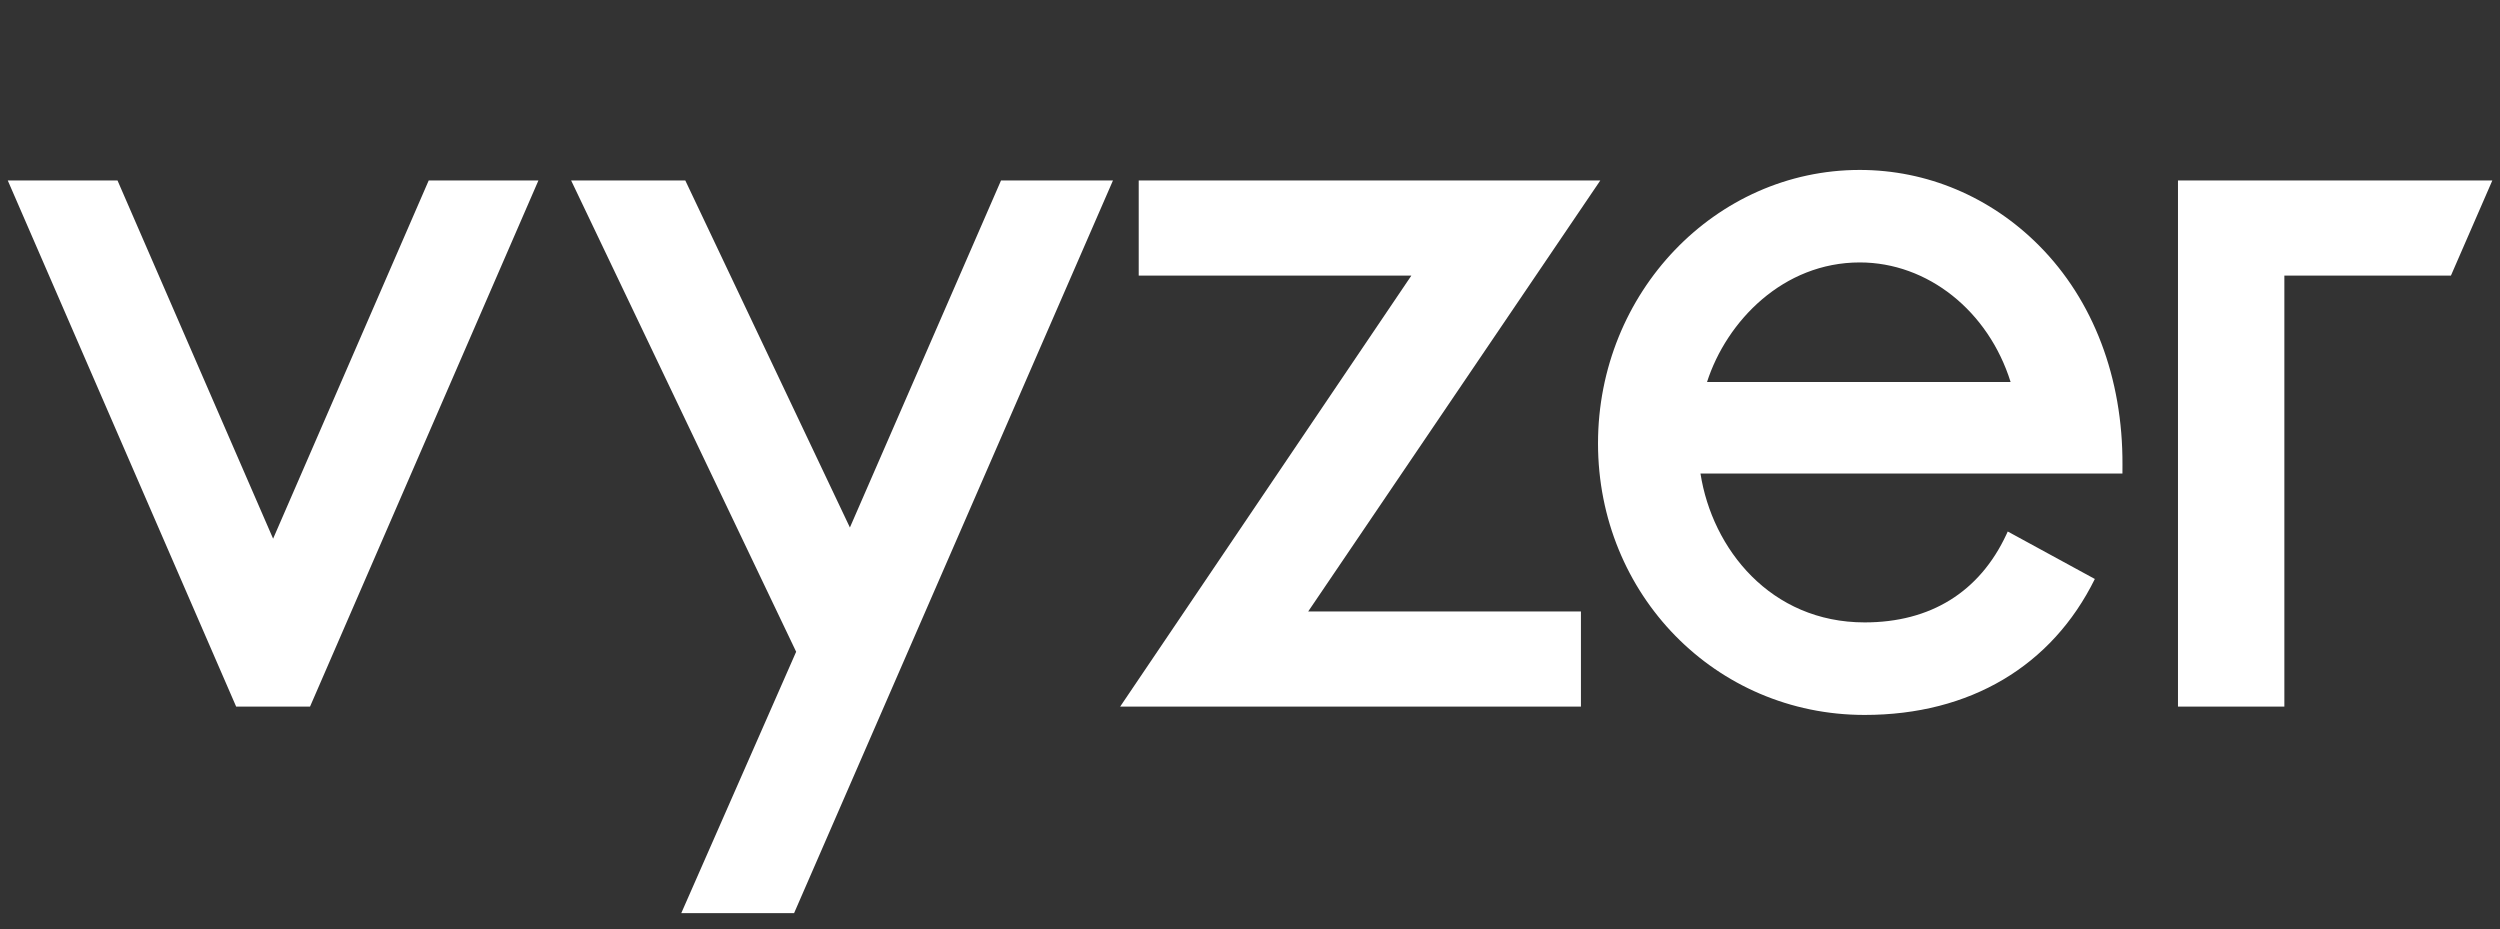
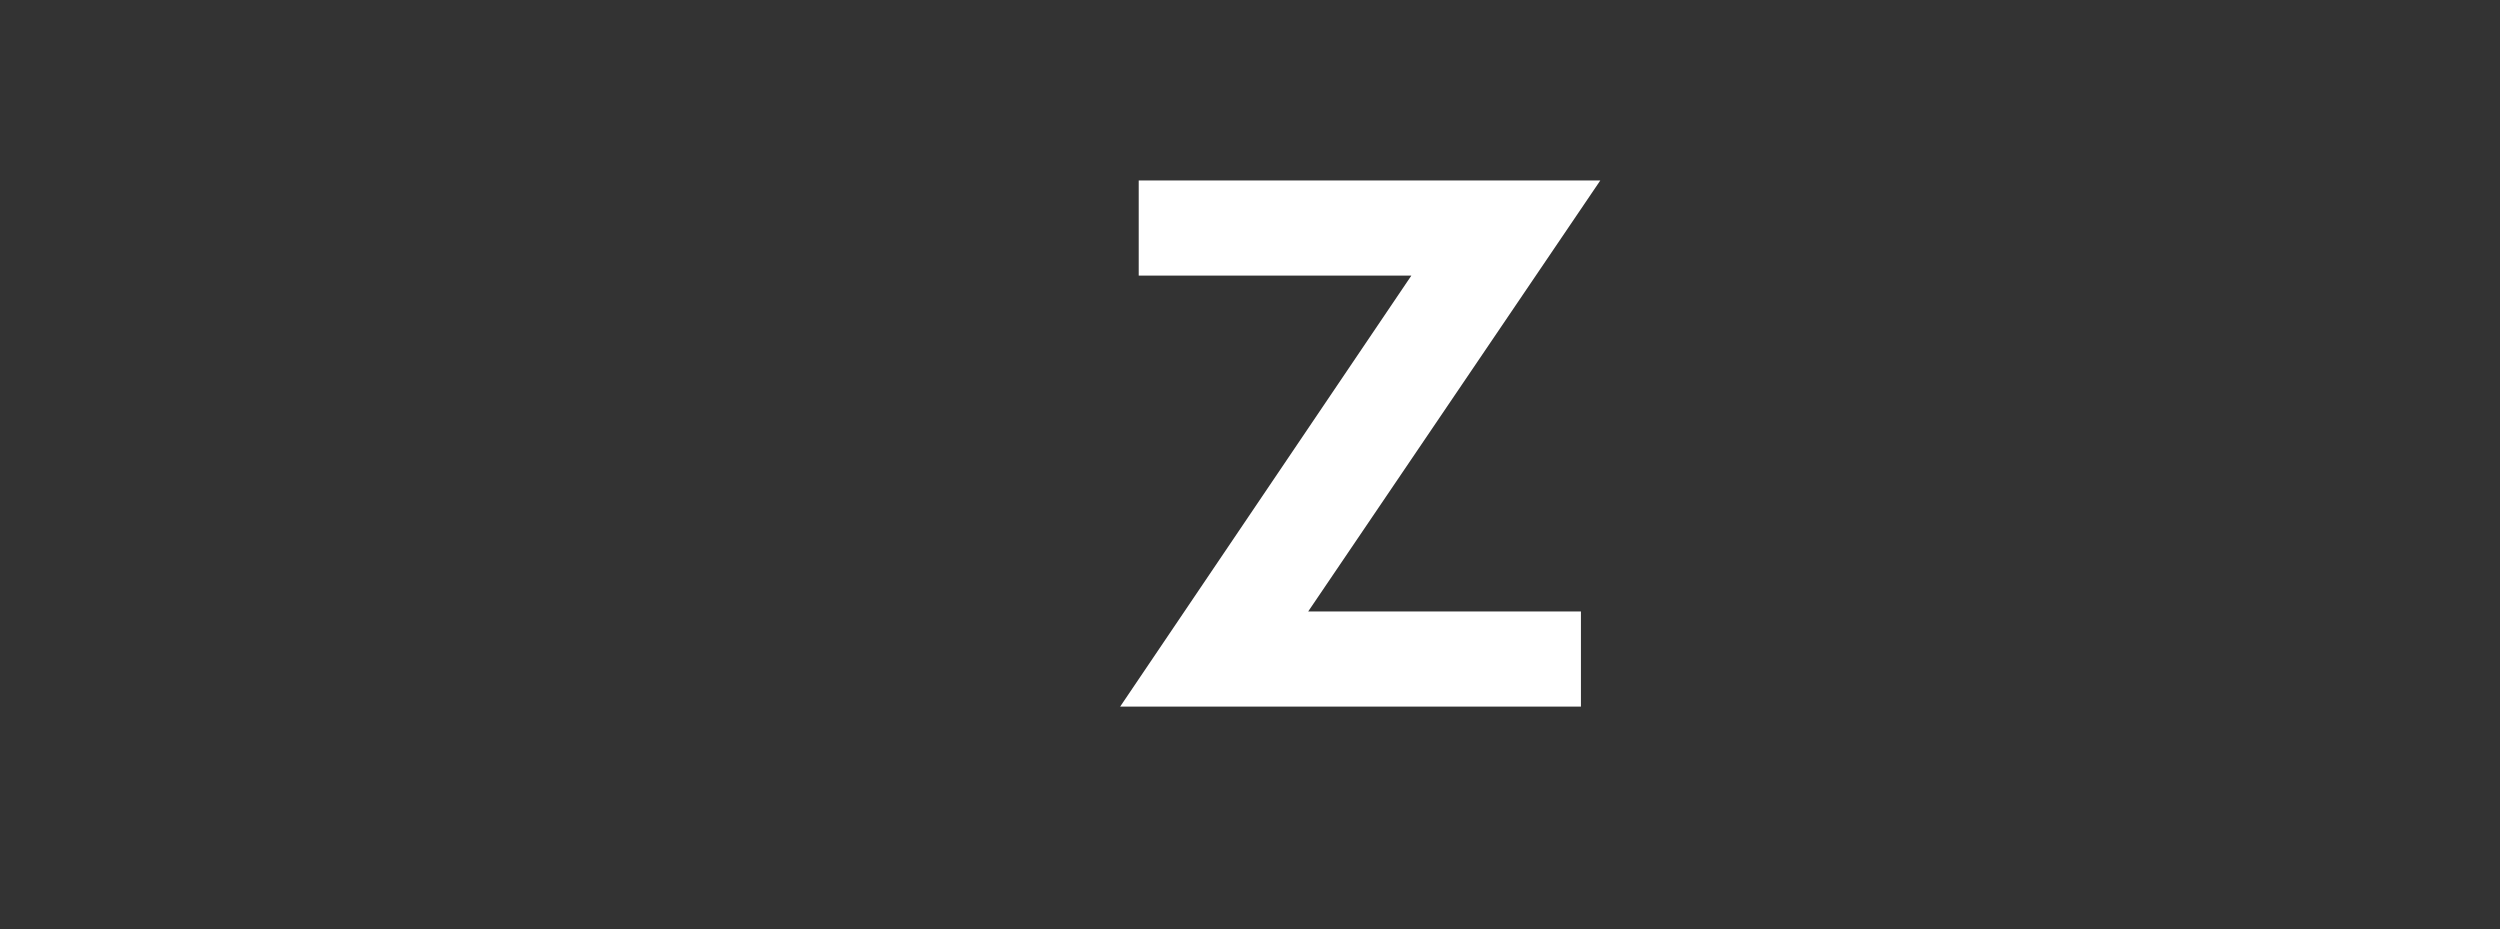
<svg xmlns="http://www.w3.org/2000/svg" width="78" height="29" viewBox="0 0 78 29" fill="none">
  <rect x="0" y="0" width="78" height="29" fill="#333333" stroke="none" />
-   <path d="M0.243 5.63H3.666L8.521 16.807L13.376 5.63H16.799L9.673 22.046H7.368L0.242 5.63H0.243Z" fill="white" />
  <path d="M44.035 8.599H35.528V5.63H49.93L40.816 19.077H49.325V22.046H34.949L44.035 8.598L44.035 8.599Z" fill="white" />
-   <path d="M77.761 5.63H71.272H68.443H67.953V22.046H71.272V8.599H76.469L77.761 5.63Z" fill="white" />
-   <path d="M21.256 28.489H24.776L34.725 5.63H31.232L26.517 16.458L21.381 5.63H17.819L24.84 20.335L21.256 28.489Z" fill="white" />
-   <path d="M62.642 16.582L62.598 16.678C61.761 18.471 60.232 19.419 58.177 19.419C55.246 19.419 53.421 17.13 53.055 14.774H66.22L66.221 14.506C66.236 11.794 65.312 9.364 63.62 7.663C62.105 6.14 60.118 5.302 58.024 5.302C53.521 5.302 49.858 9.13 49.858 13.834C49.858 18.539 53.512 22.306 58.177 22.306C61.465 22.306 64.021 20.777 65.359 18.064L62.642 16.583V16.582ZM58.025 8.188C60.147 8.188 62.04 9.705 62.731 11.919H53.259C53.873 10.014 55.639 8.188 58.025 8.188V8.188Z" fill="white" />
</svg>